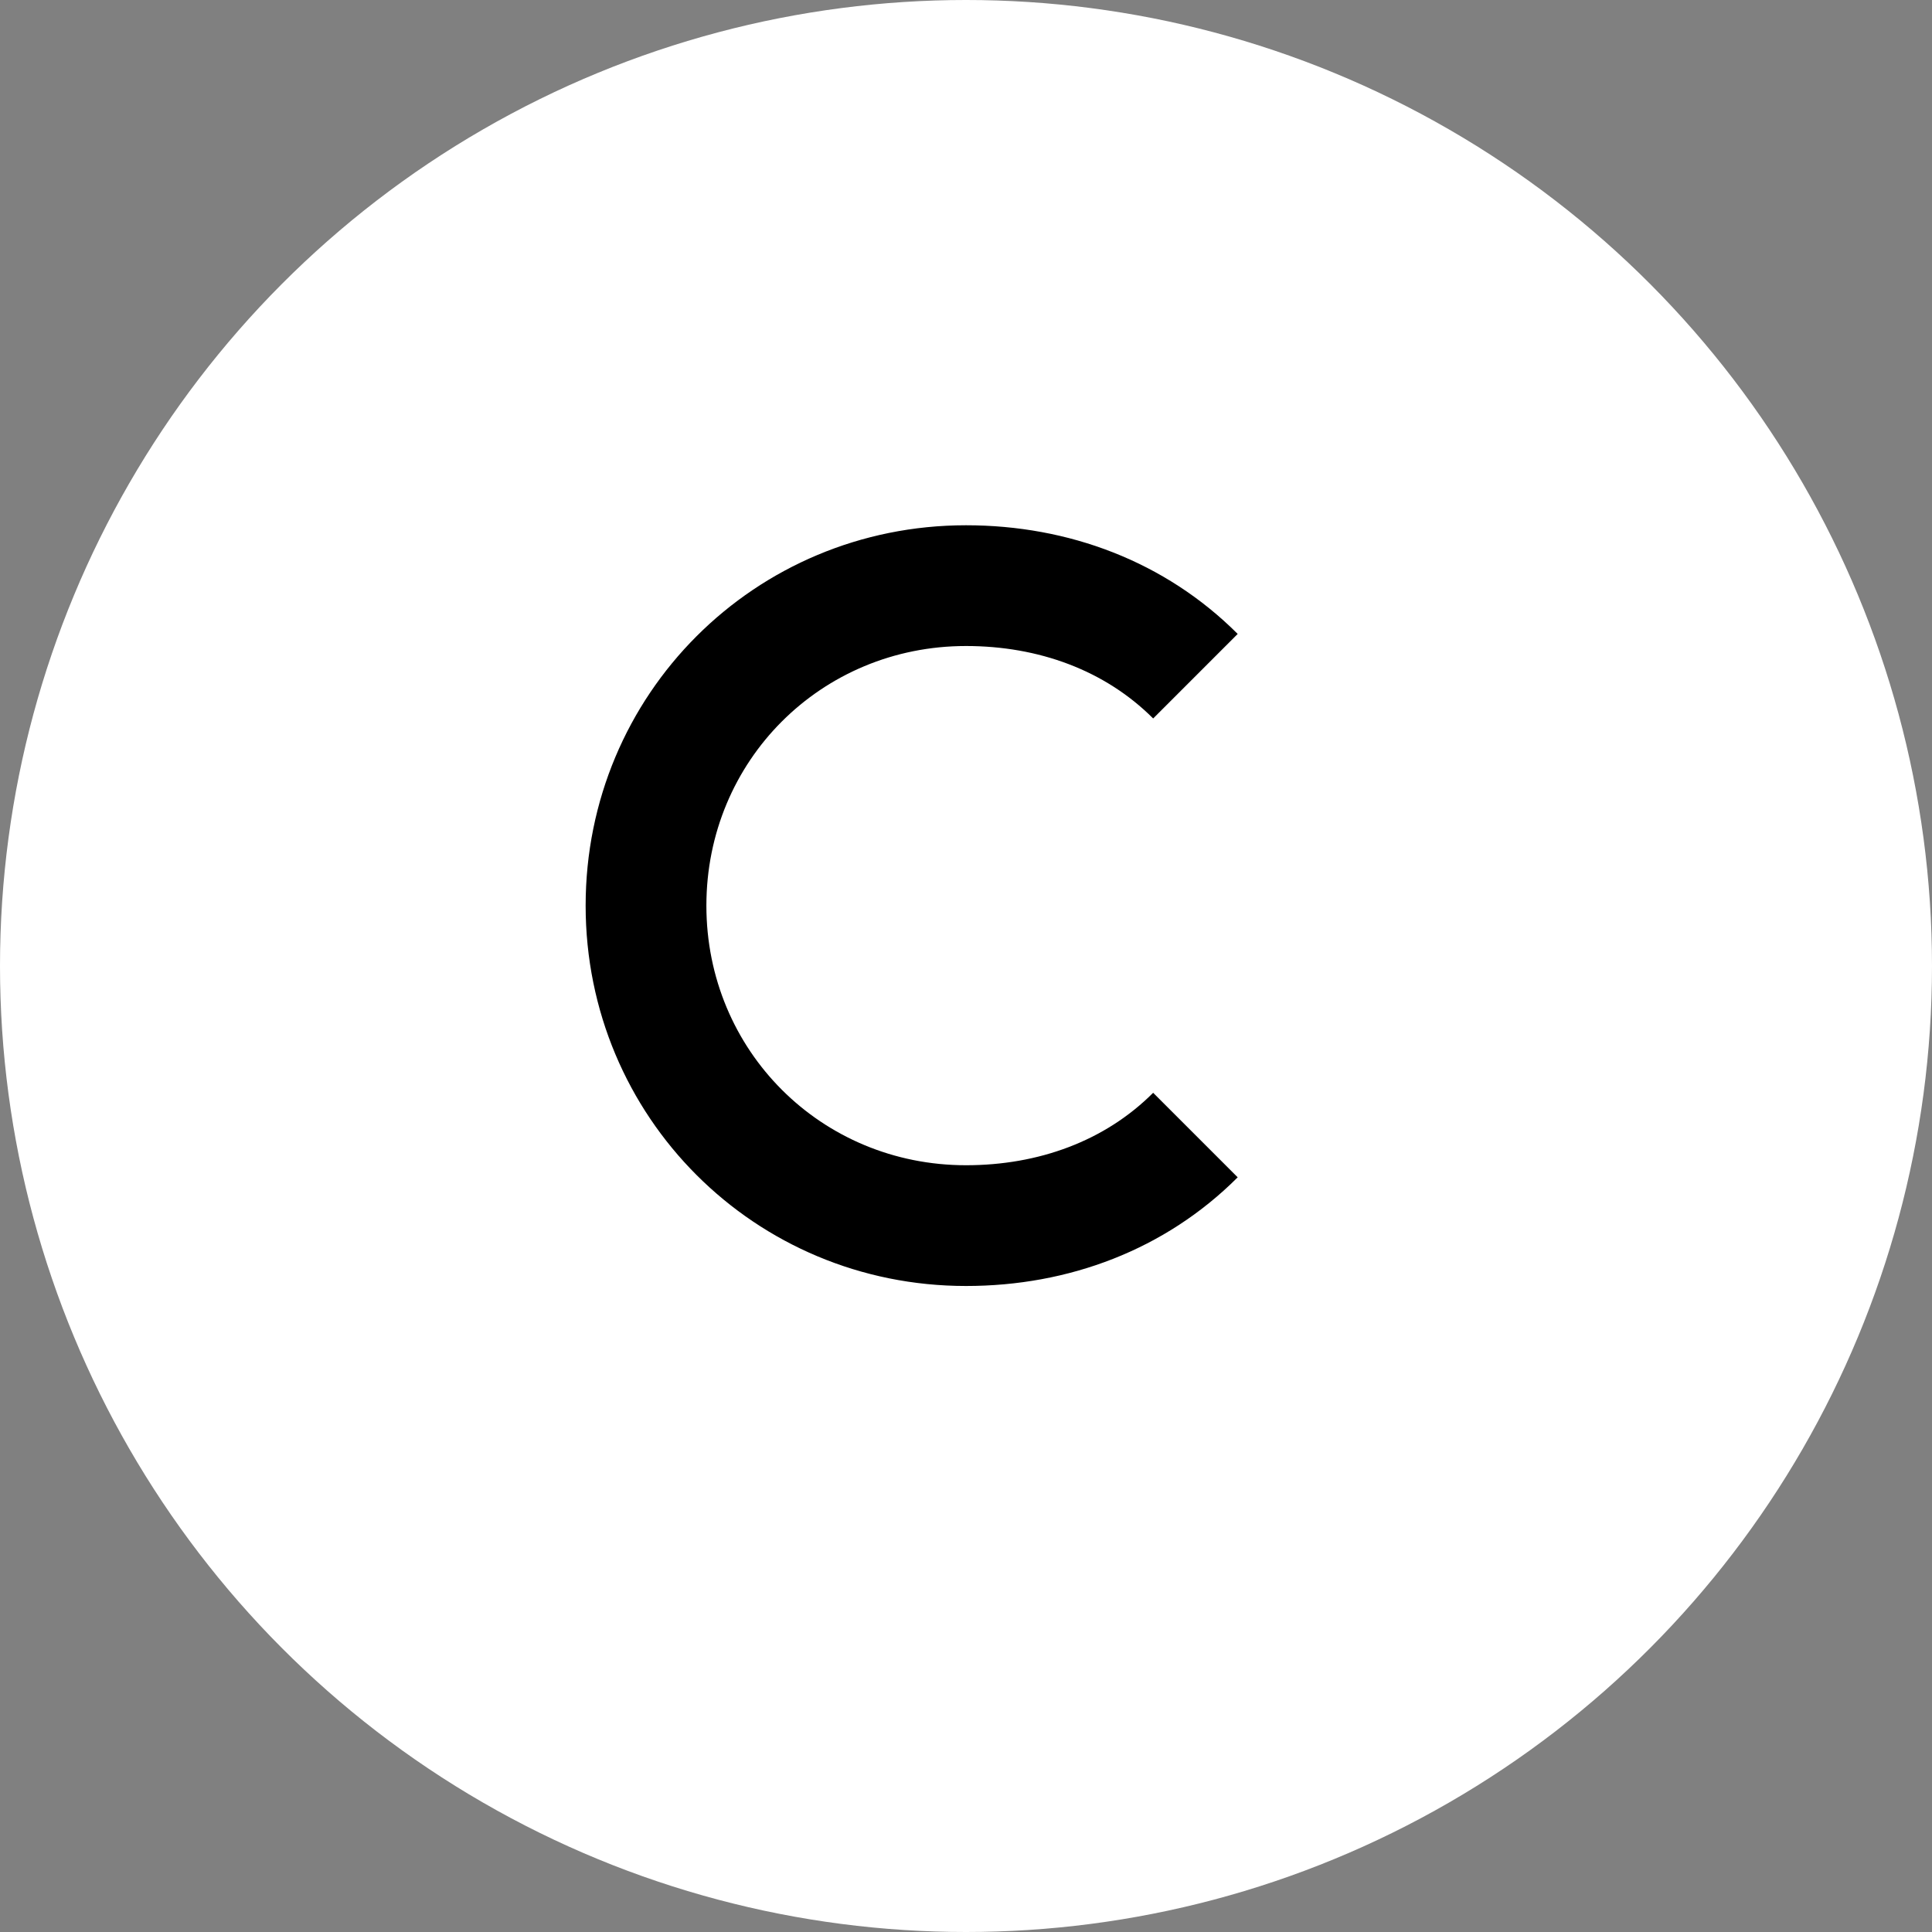
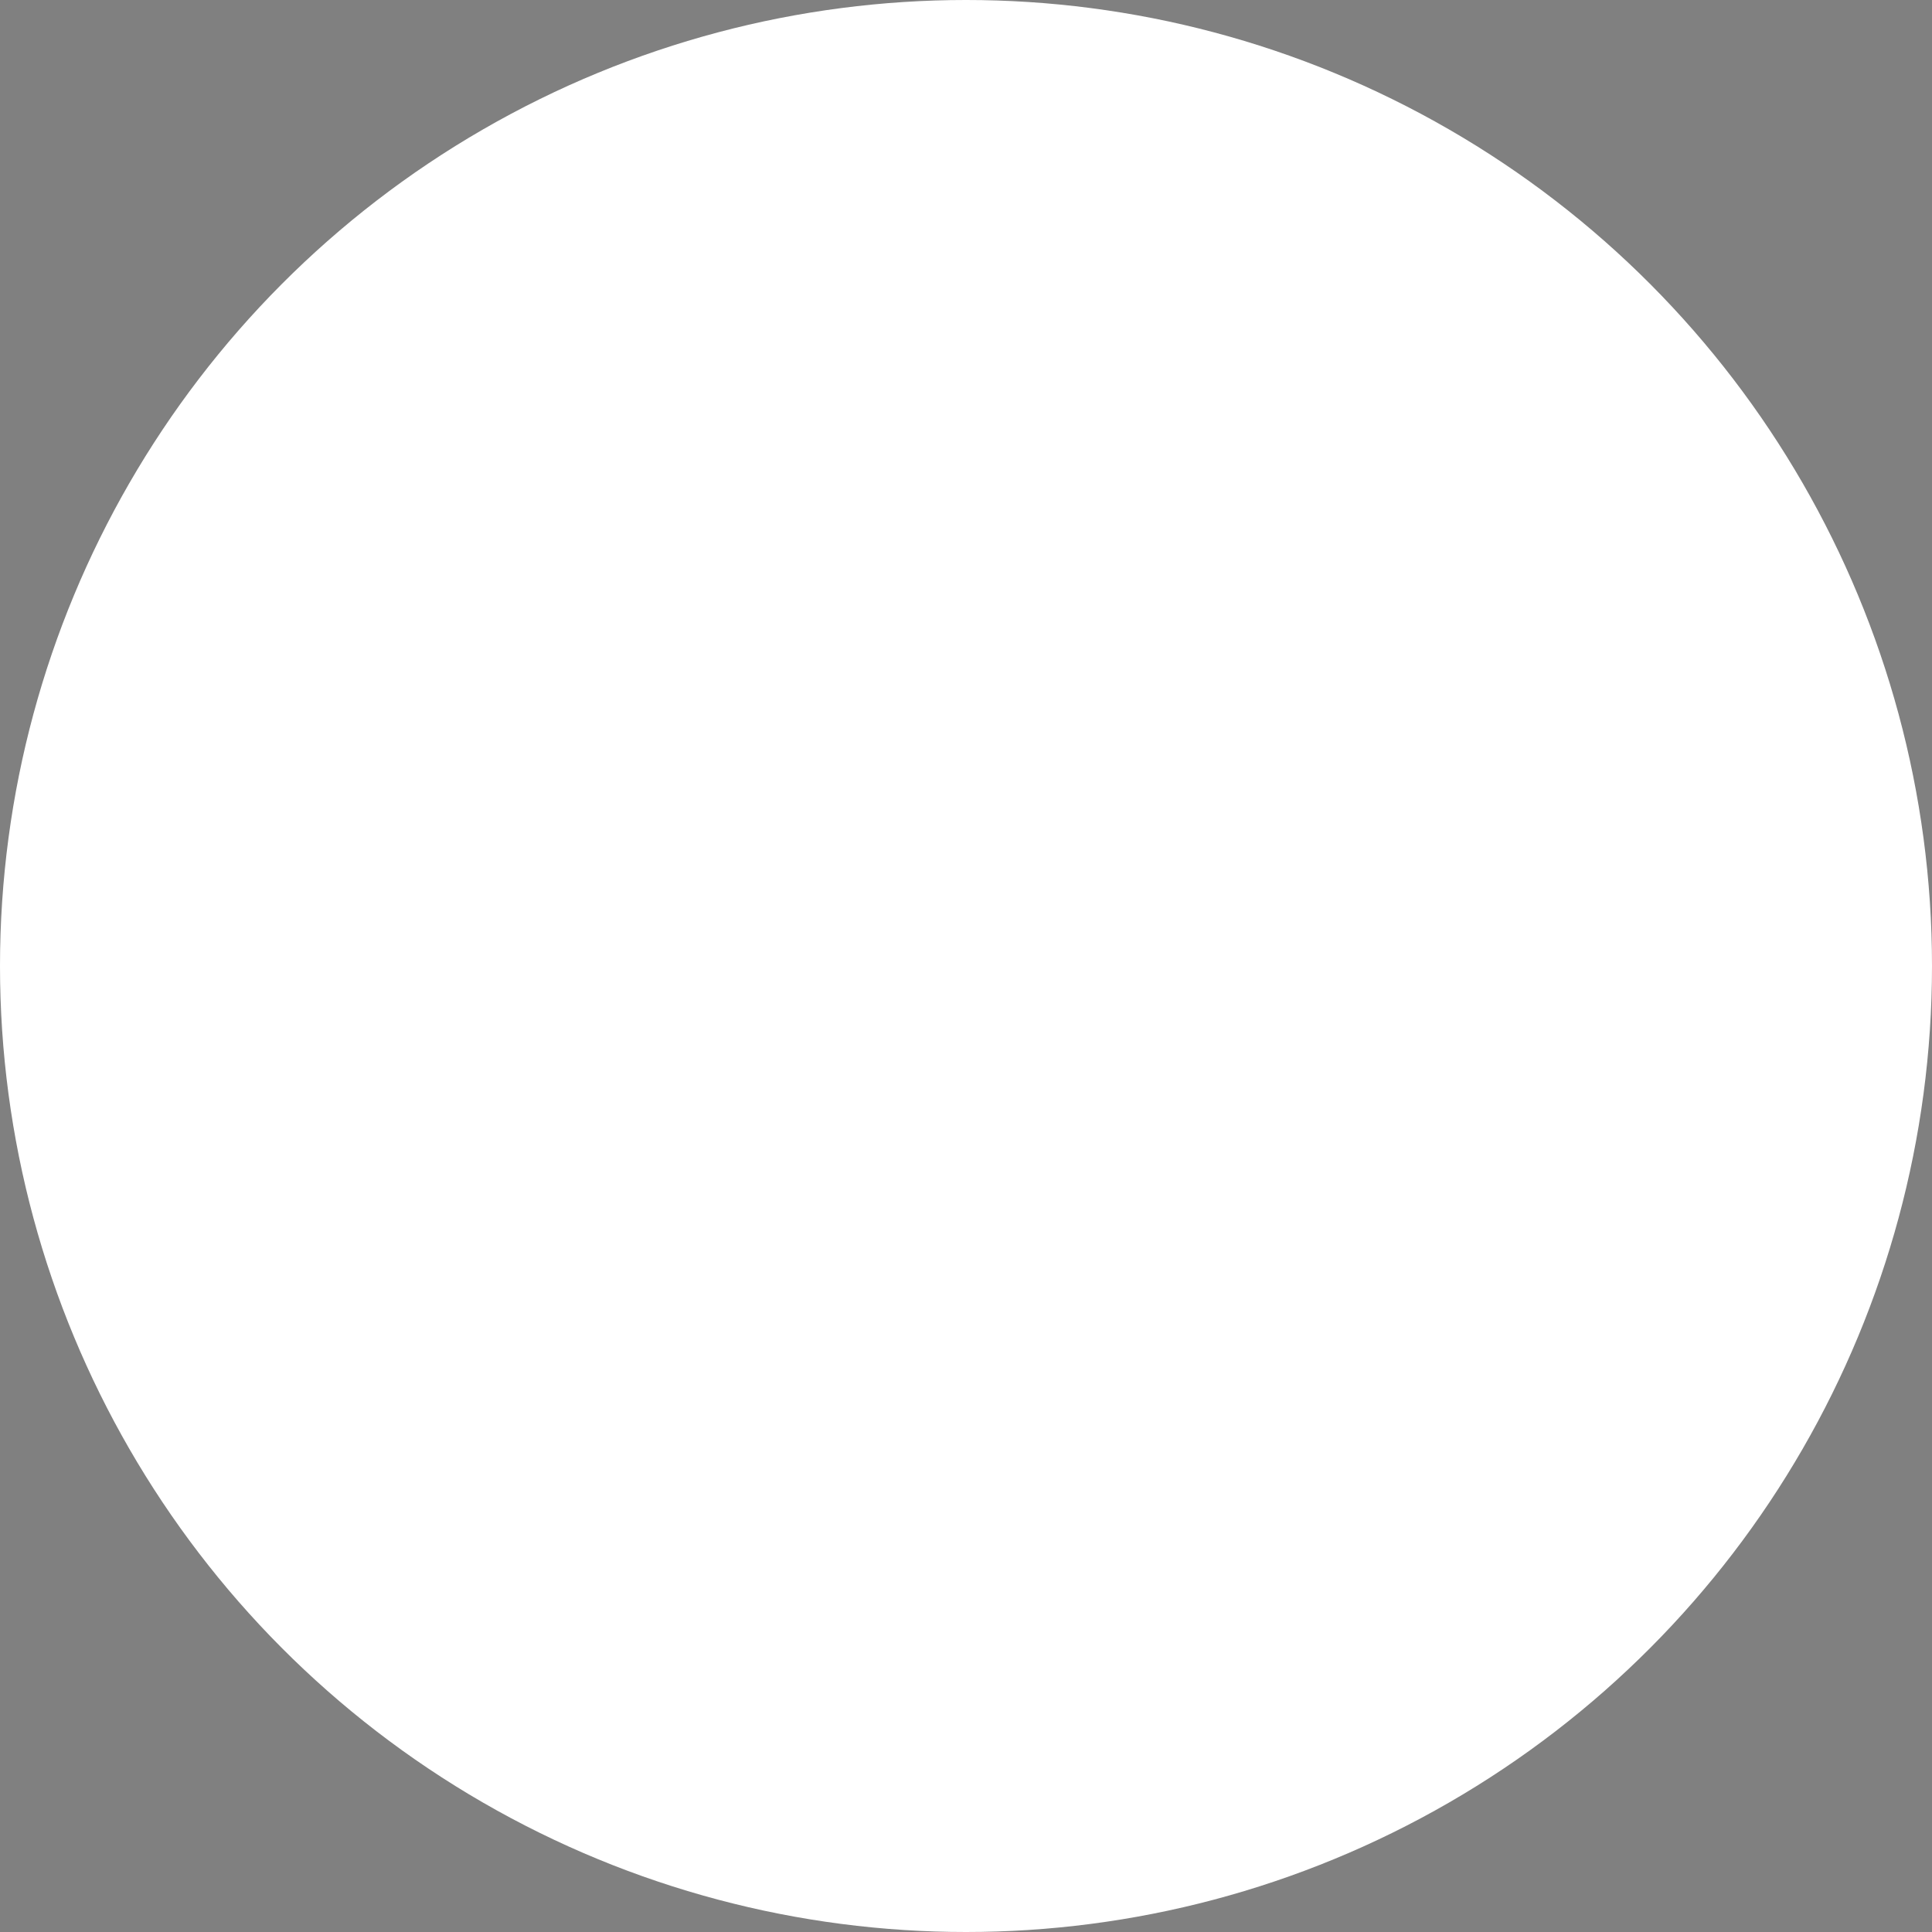
<svg xmlns="http://www.w3.org/2000/svg" width="32" height="32" viewBox="0 0 32 32">
  <rect x="0" y="0" width="32" height="32" fill="#808080" stroke="none" />
  <circle cx="16" cy="16" r="16" fill="white" />
-   <path d="M20.5,10.5c-1.2-1.2-2.8-1.8-4.5-1.8c-3.5,0-6.3,2.8-6.3,6.3s2.8,6.3,6.3,6.3c1.7,0,3.3-0.6,4.5-1.8l-1.4-1.4     c-0.8,0.8-1.9,1.2-3.1,1.2c-2.4,0-4.3-1.9-4.3-4.3s1.9-4.3,4.3-4.3c1.2,0,2.3,0.4,3.1,1.2L20.5,10.5z" fill="black" />
</svg>